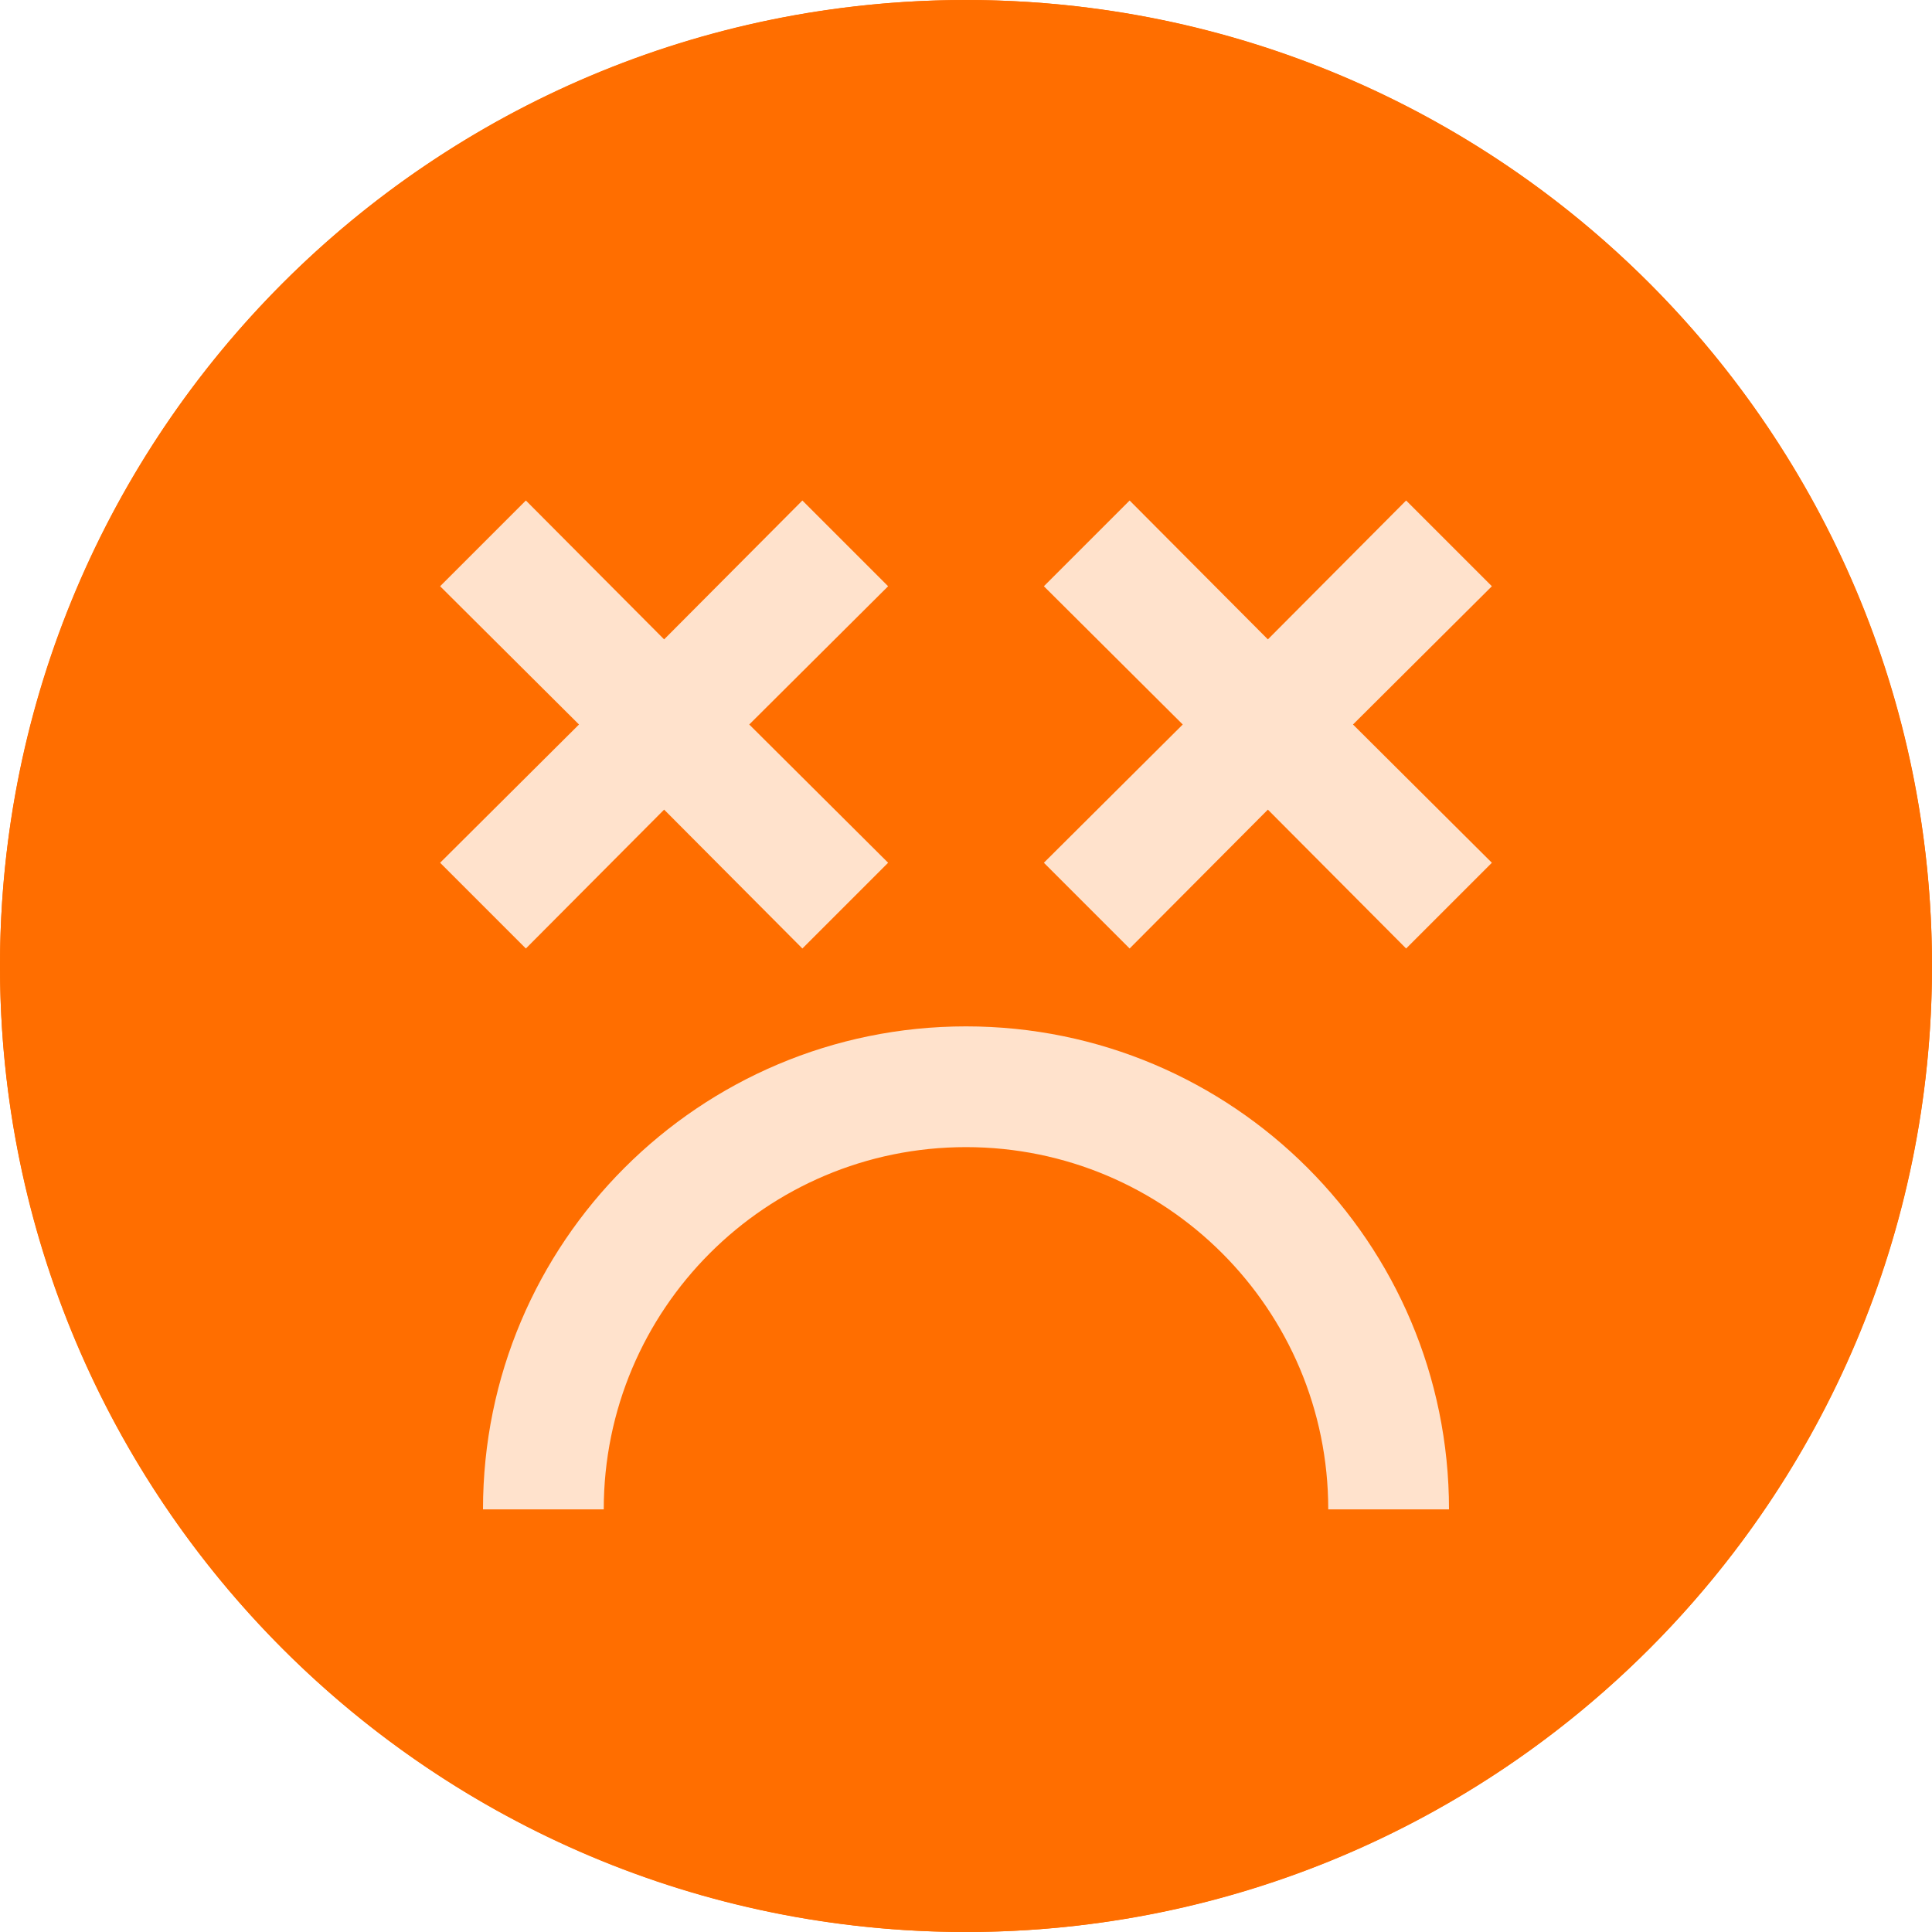
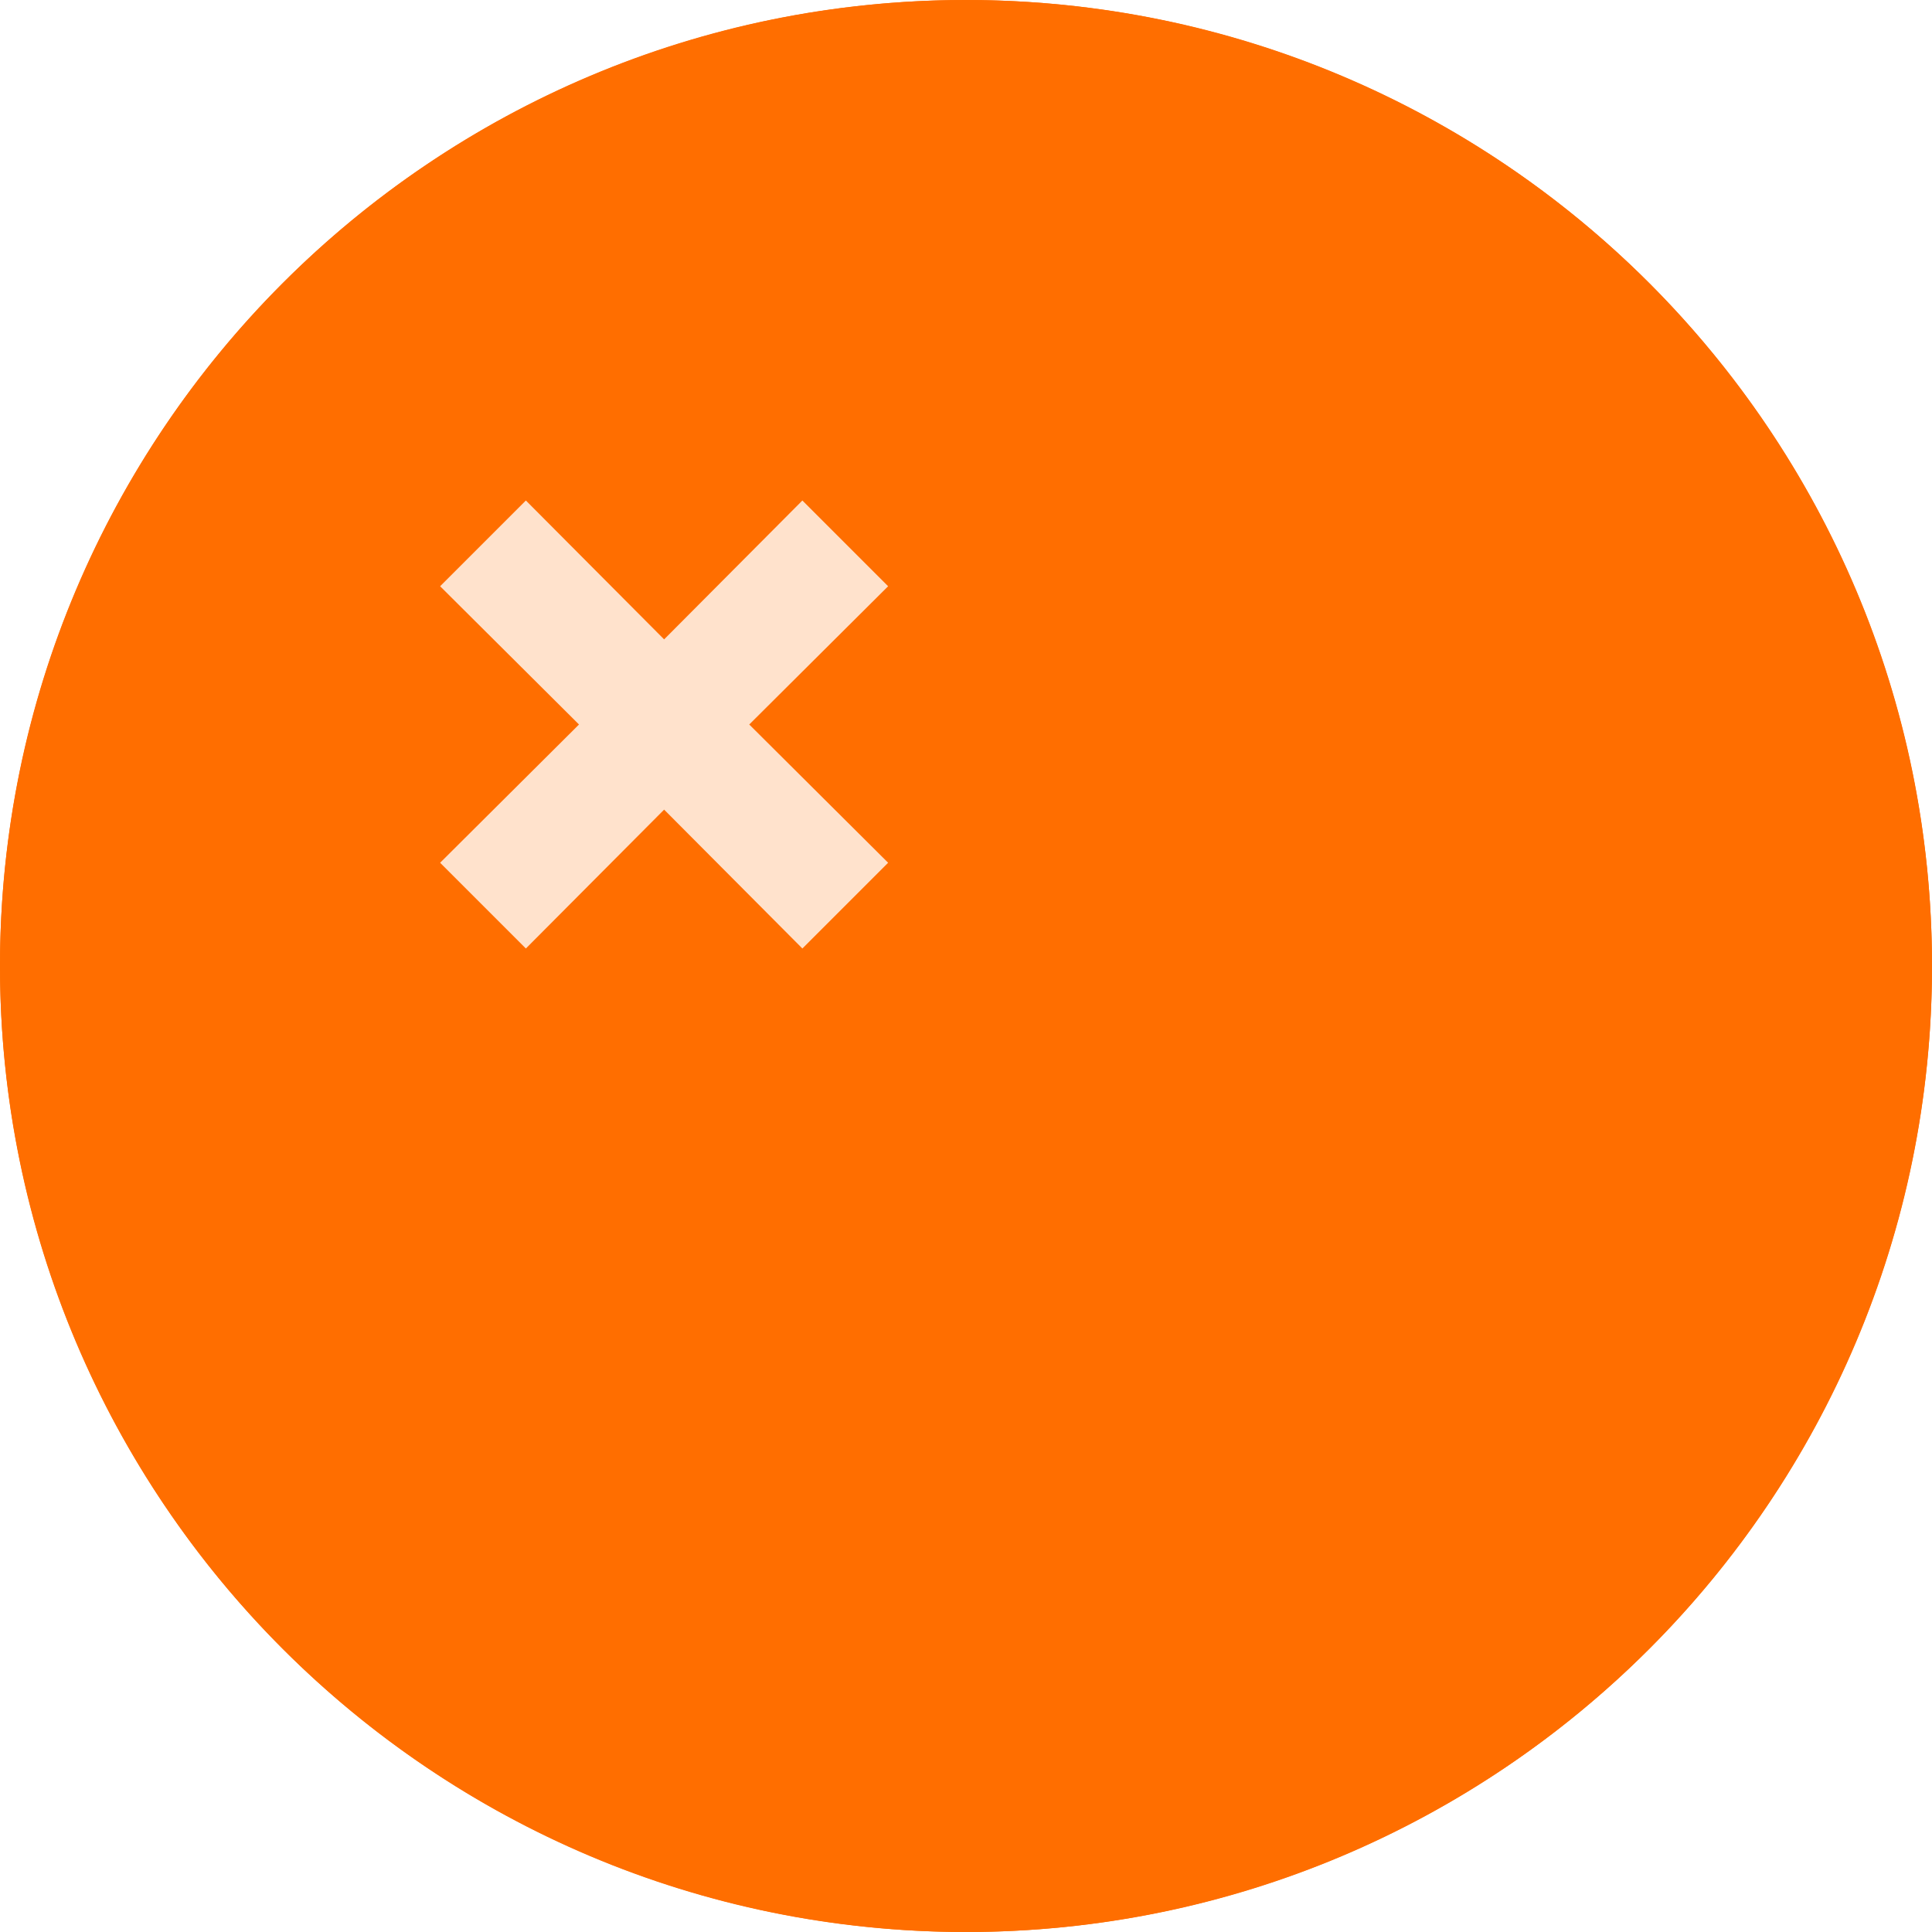
<svg xmlns="http://www.w3.org/2000/svg" width="68" height="68" viewBox="0 0 68 68" fill="none">
  <path d="M34 0C15.222 0 0 15.222 0 34C0 52.778 15.222 68 34 68C52.778 68 68 52.778 68 34C68 15.222 52.778 0 34 0ZM34 63.75C17.57 63.75 4.25 50.431 4.25 34C4.25 17.57 17.57 4.25 34 4.25C50.431 4.25 63.75 17.57 63.75 34C63.75 50.431 50.431 63.75 34 63.75Z" fill="#FF6E00" />
  <circle cx="34" cy="34" r="34" fill="#FF6E00" />
  <path d="M18.509 33.384L23.375 28.496L28.241 33.384L31.259 30.366L26.371 25.5L31.259 20.634L28.241 17.616L23.375 22.504L18.509 17.616L15.491 20.634L20.379 25.5L15.491 30.366L18.509 33.384Z" fill="#FFE2CC" />
-   <path d="M49.491 17.616L44.625 22.504L39.759 17.616L36.741 20.634L41.629 25.5L36.741 30.366L39.759 33.384L44.625 28.496L49.491 33.384L52.509 30.366L47.621 25.5L52.509 20.634L49.491 17.616Z" fill="#FFE2CC" />
-   <path d="M34 36.125C24.611 36.125 17 43.736 17 53.125H21.25C21.25 46.083 26.958 40.375 34 40.375C41.042 40.375 46.75 46.083 46.75 53.125H51C51 43.736 43.389 36.125 34 36.125Z" fill="#FFE2CC" />
</svg>